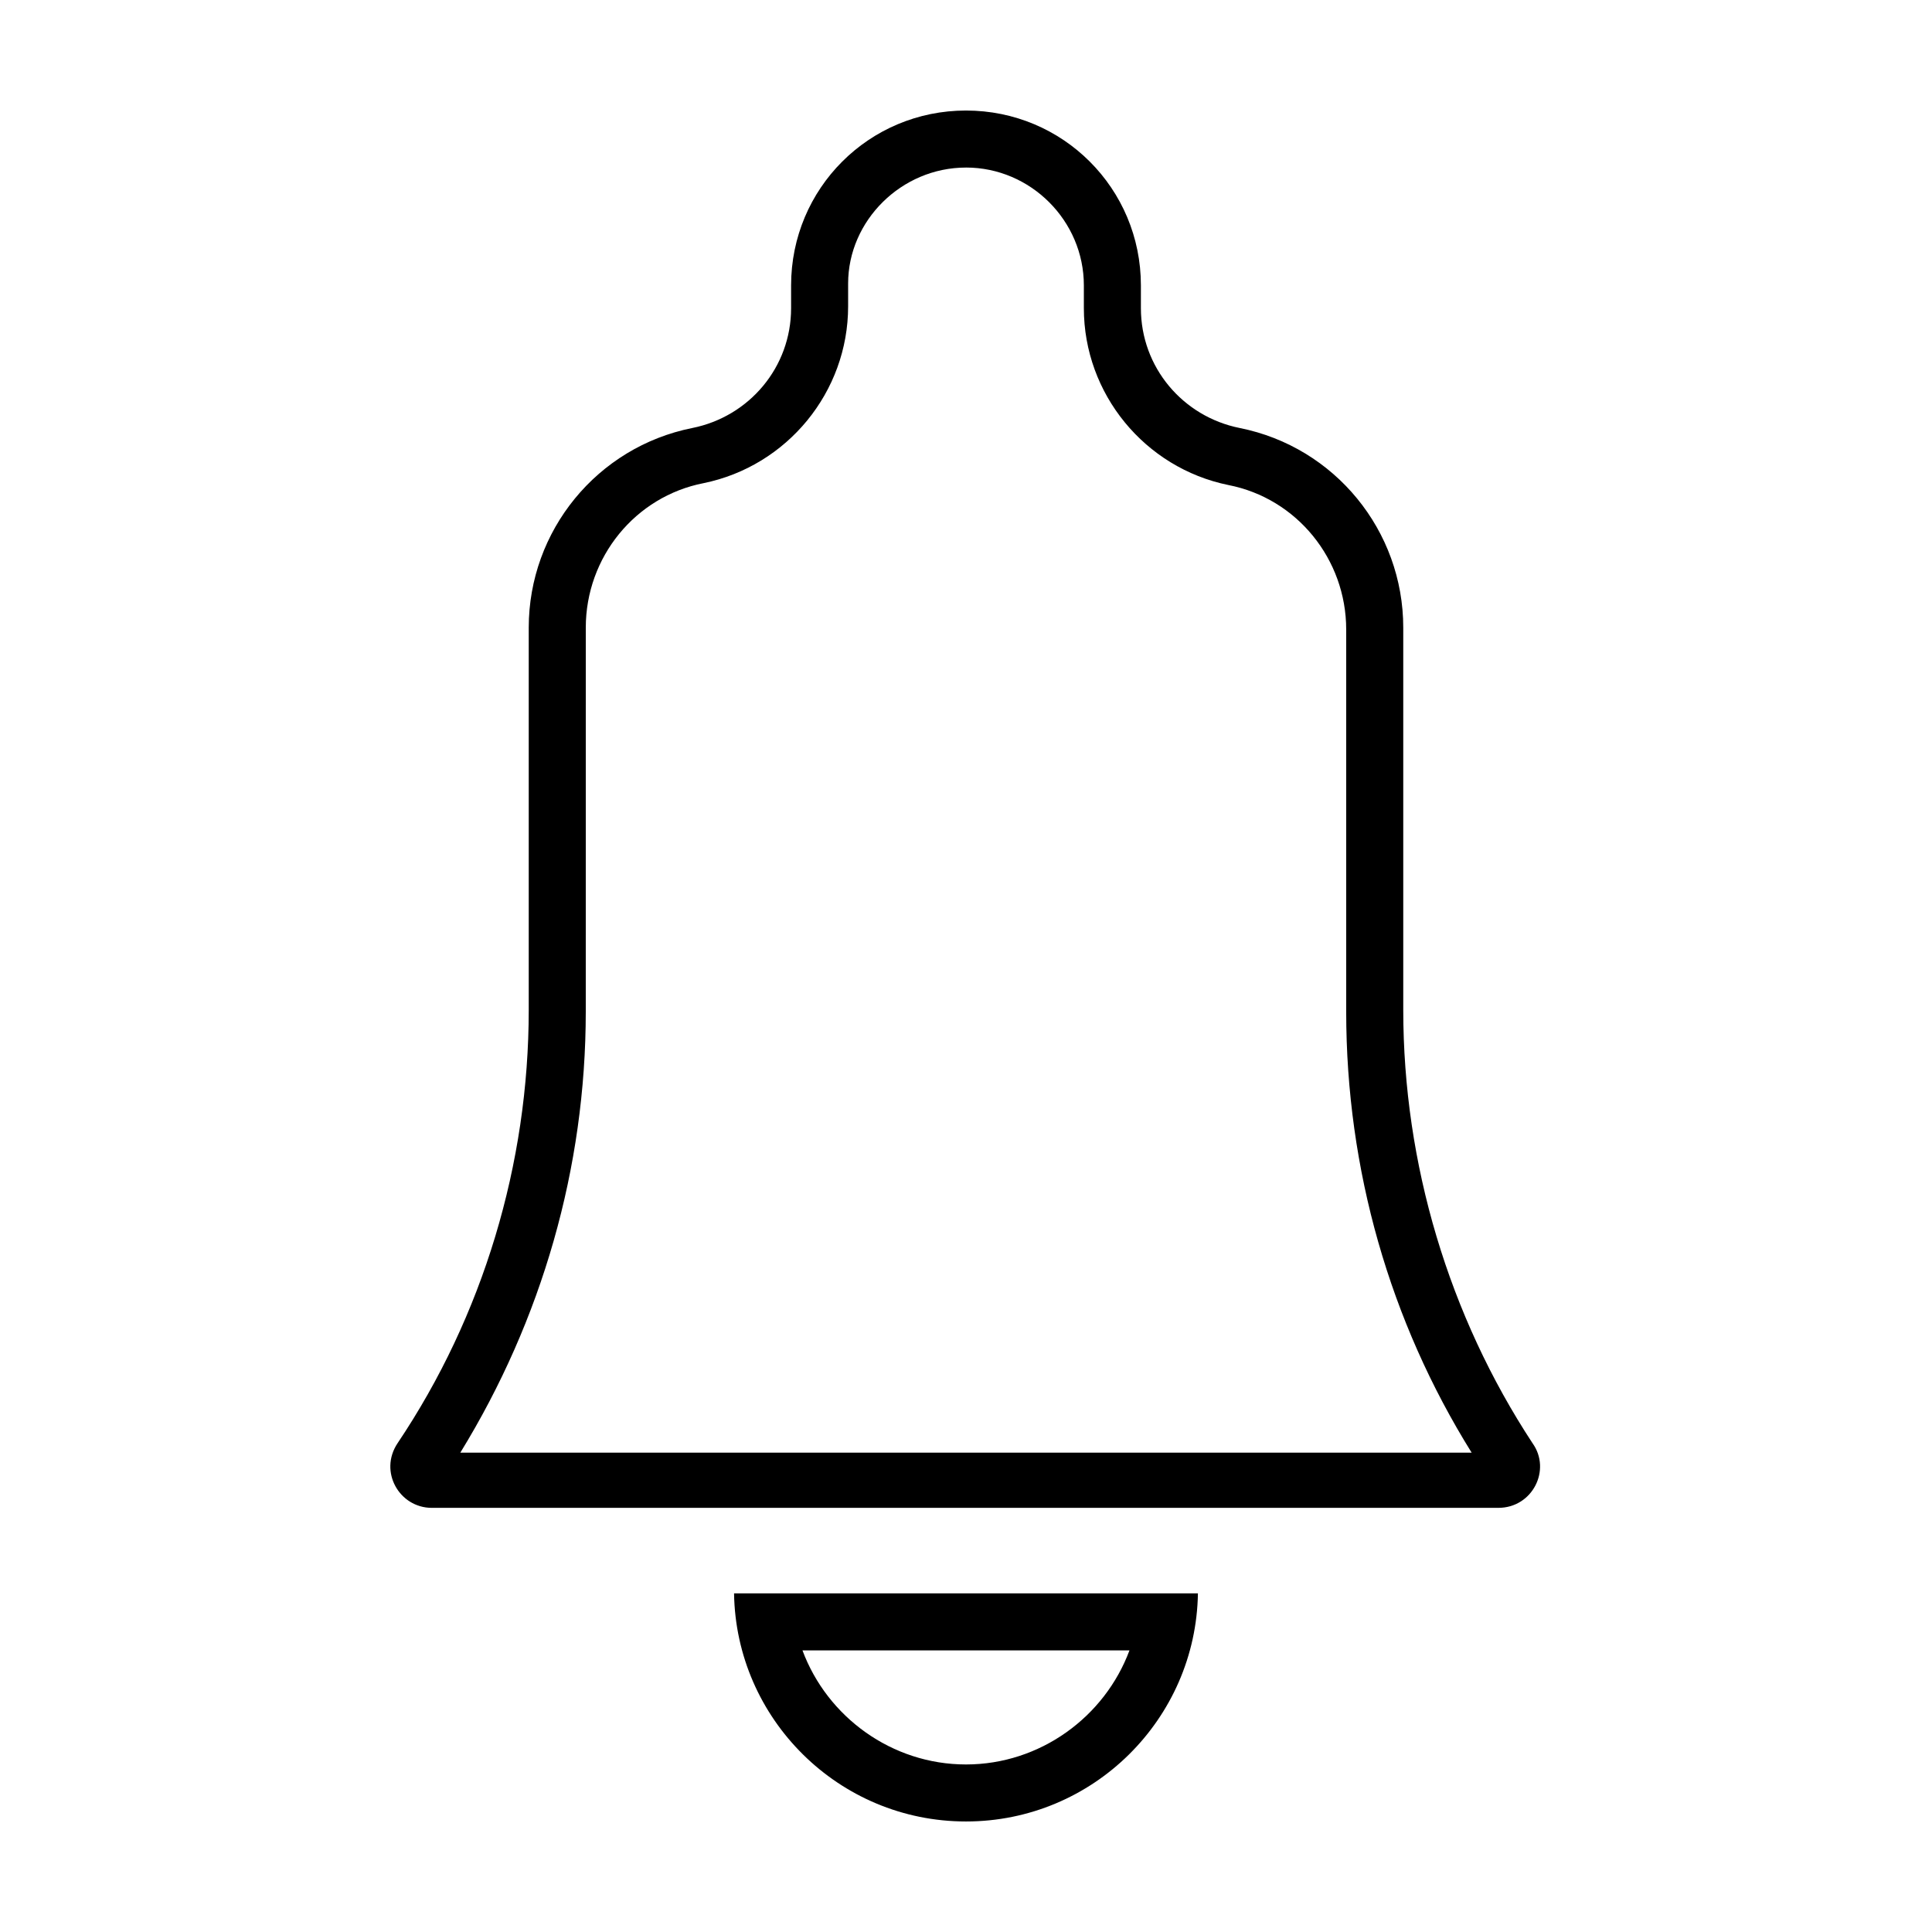
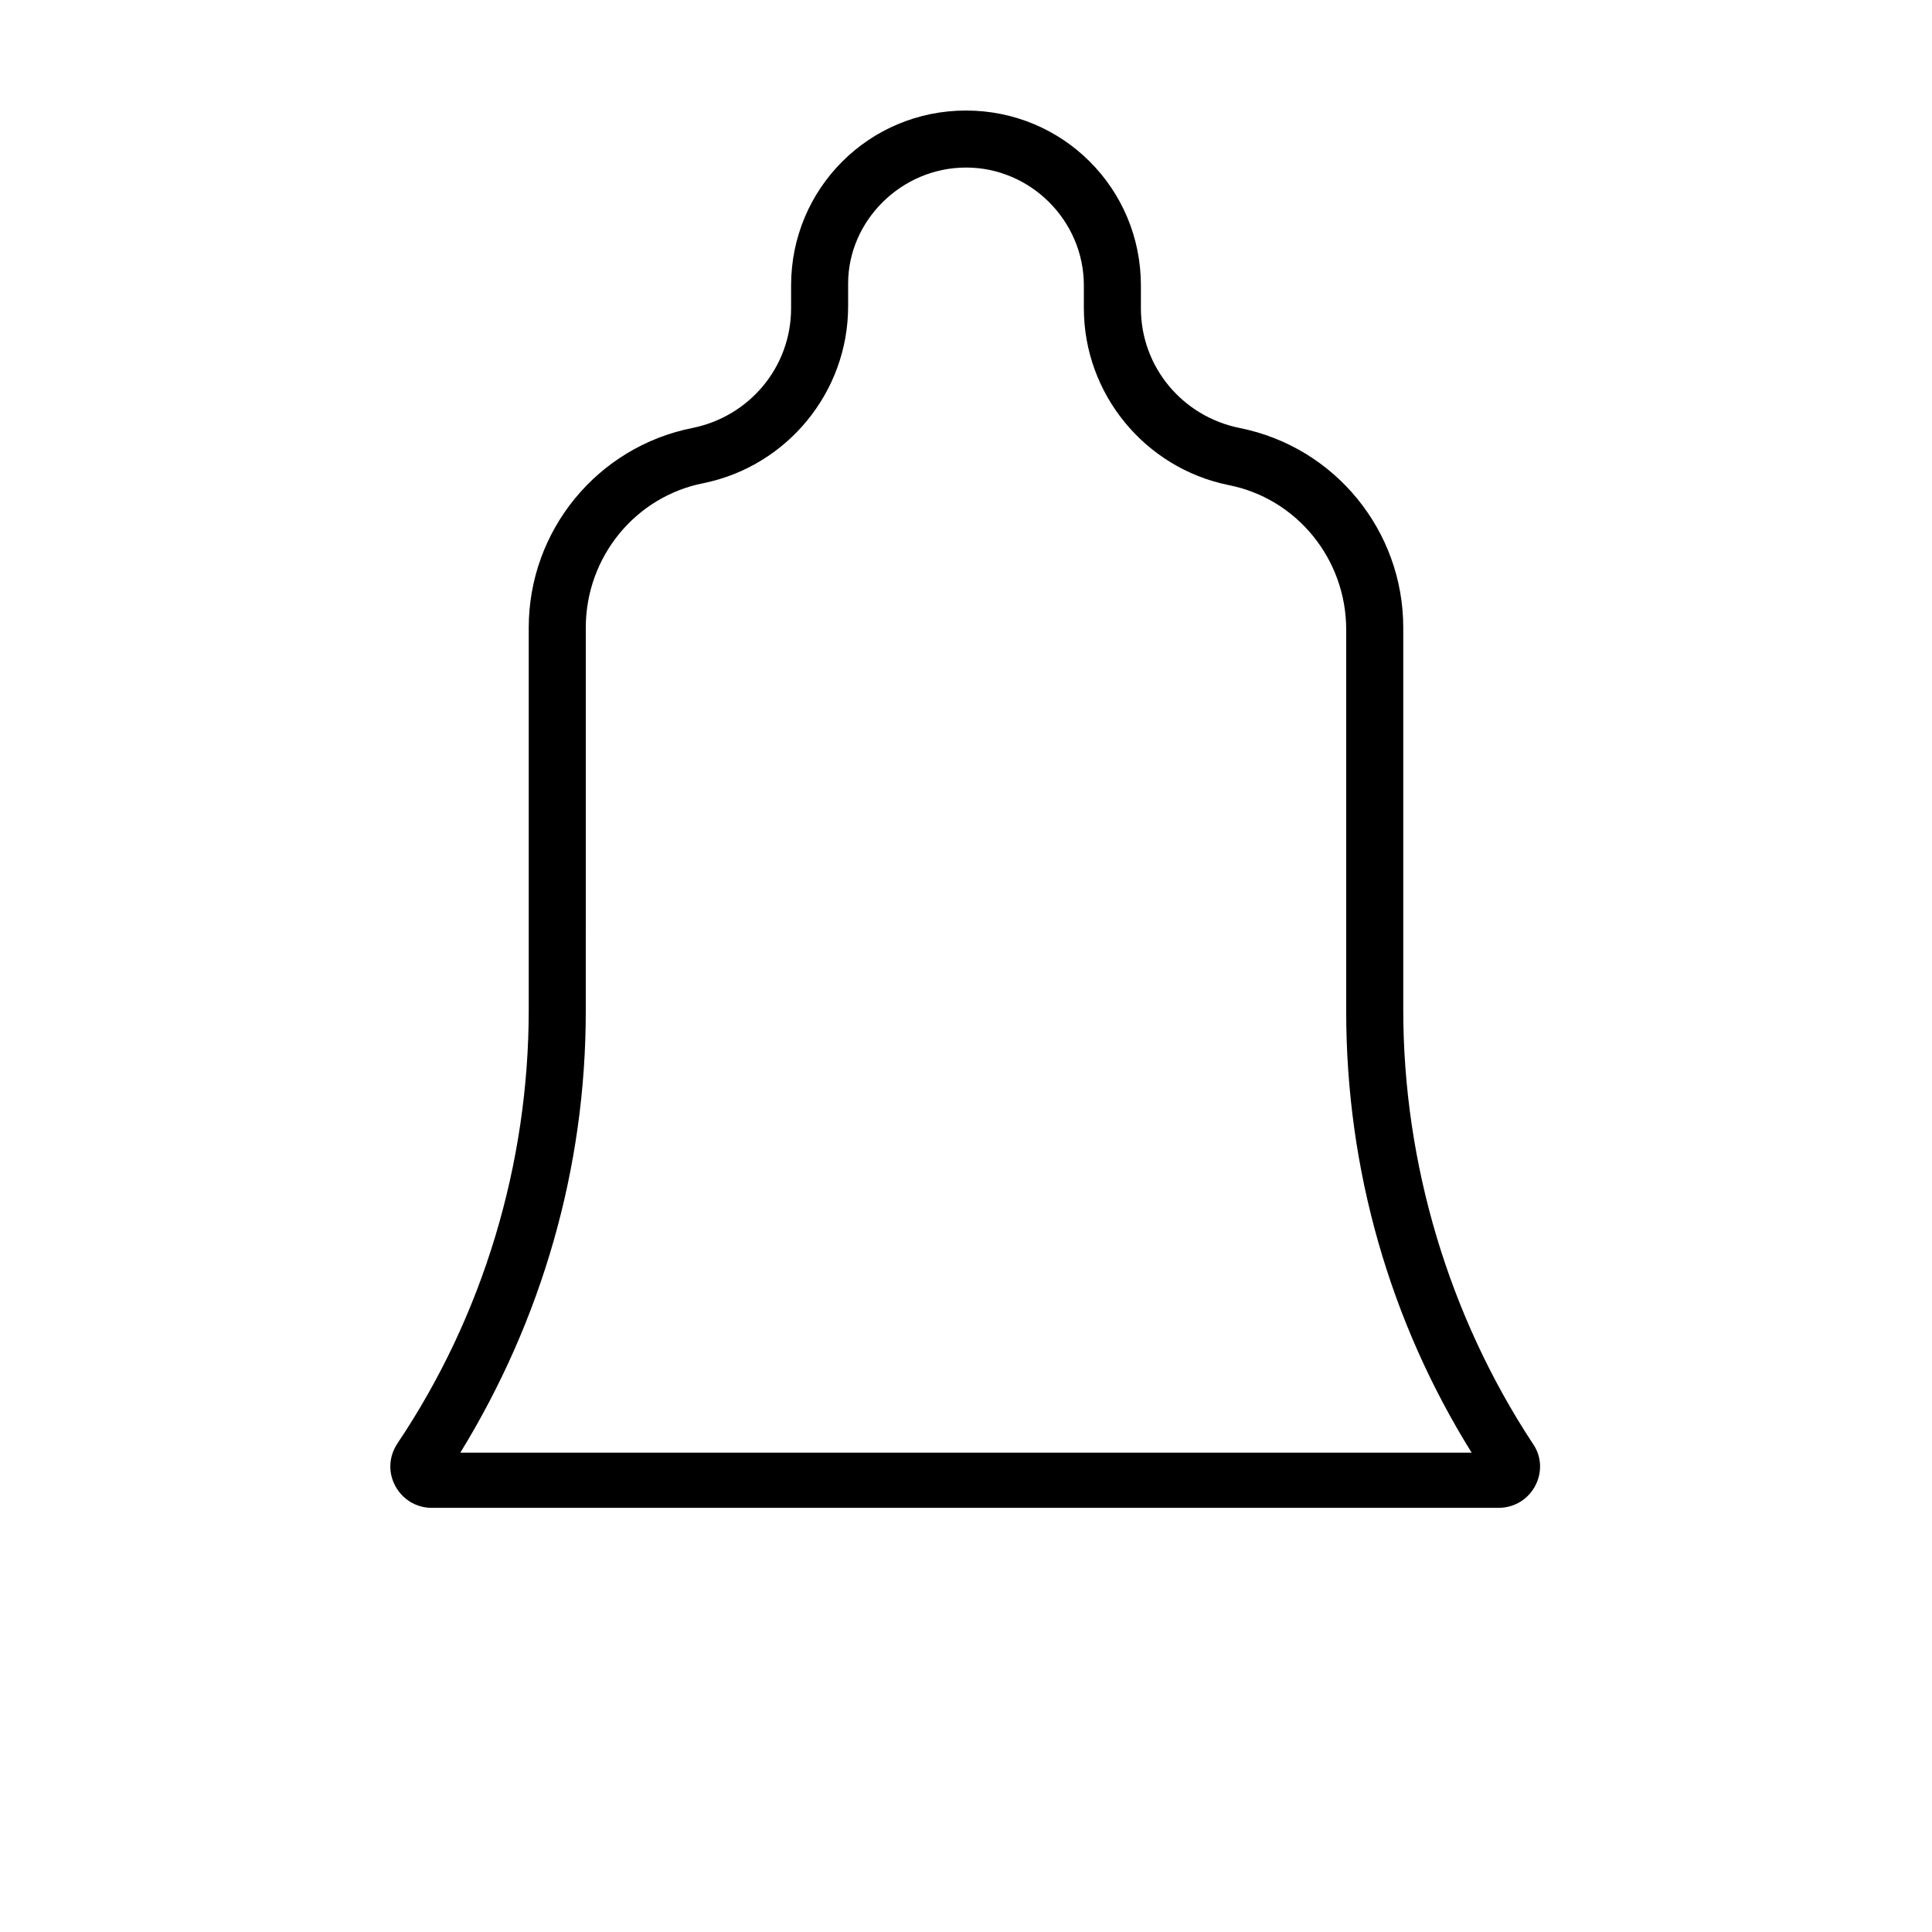
<svg xmlns="http://www.w3.org/2000/svg" fill="#000000" width="800px" height="800px" version="1.1" viewBox="144 144 512 512">
  <g>
    <path d="m400 188.4c17.129 0 31.234 14.105 31.234 31.234v6.047c0 22.672 16.121 42.32 38.289 46.855 18.137 3.527 31.234 19.648 31.234 38.289v101.27c0 41.816 11.586 82.121 33.25 116.88h-268.02c21.664-35.266 33.25-75.57 33.25-116.88l0.004-101.77c0-18.641 13.098-34.762 31.234-38.289 22.168-4.535 38.289-24.184 38.289-46.855v-6.047c0-16.625 14.105-30.73 31.238-30.73m0-15.113c-25.695 0-46.352 20.656-46.352 46.352v6.047c0 15.617-11.082 28.719-26.199 31.738-25.191 5.039-43.328 27.207-43.328 52.898v101.27c0 40.809-12.09 81.113-34.762 114.87-5.039 7.559 0.504 17.129 9.07 17.129h282.64c9.07 0 14.105-10.078 9.07-17.129-22.172-33.754-34.262-74.059-34.262-114.87v-101.27c0-25.695-18.137-47.863-43.328-52.898-15.113-3.023-26.199-16.121-26.199-31.738v-6.047c0-25.695-20.656-46.352-46.348-46.352z" />
-     <path d="m443.32 581.37c-6.551 17.633-23.68 30.23-43.328 30.23-19.648 0-36.777-12.594-43.328-30.23h86.656m18.141-15.117h-122.93c0.504 33.25 27.711 60.457 61.465 60.457s60.961-27.203 61.465-60.457z" />
  </g>
</svg>